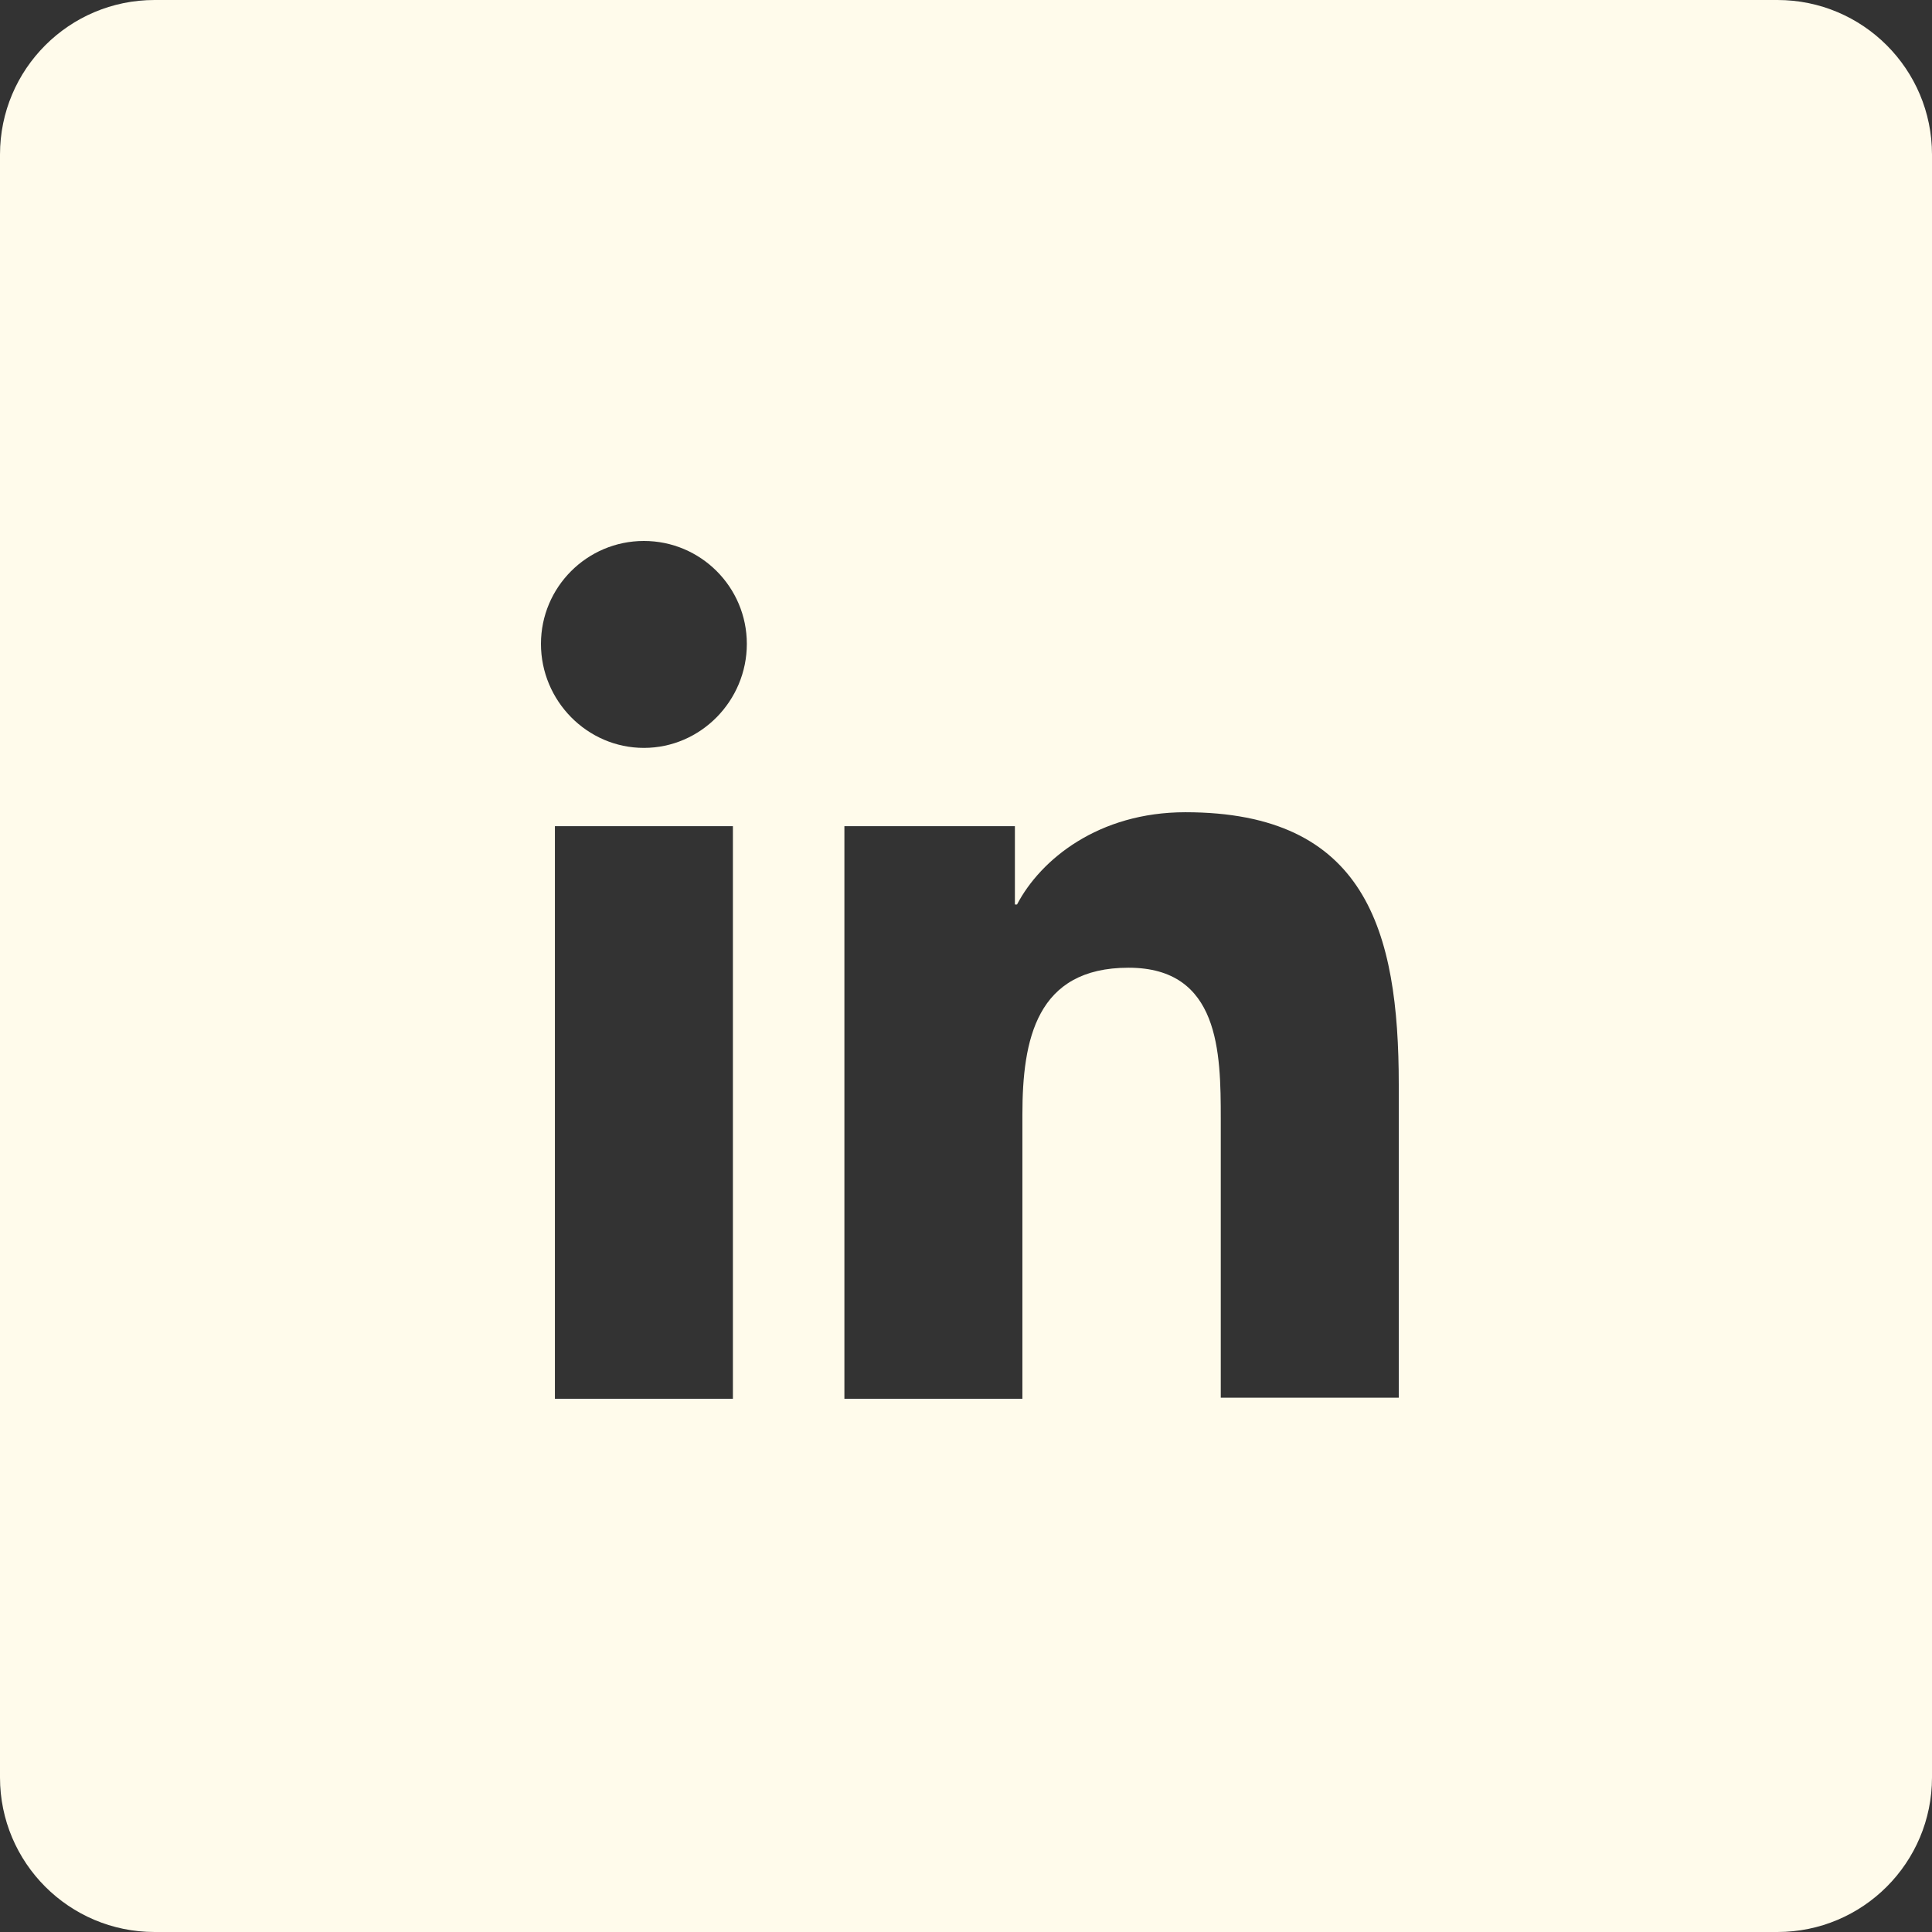
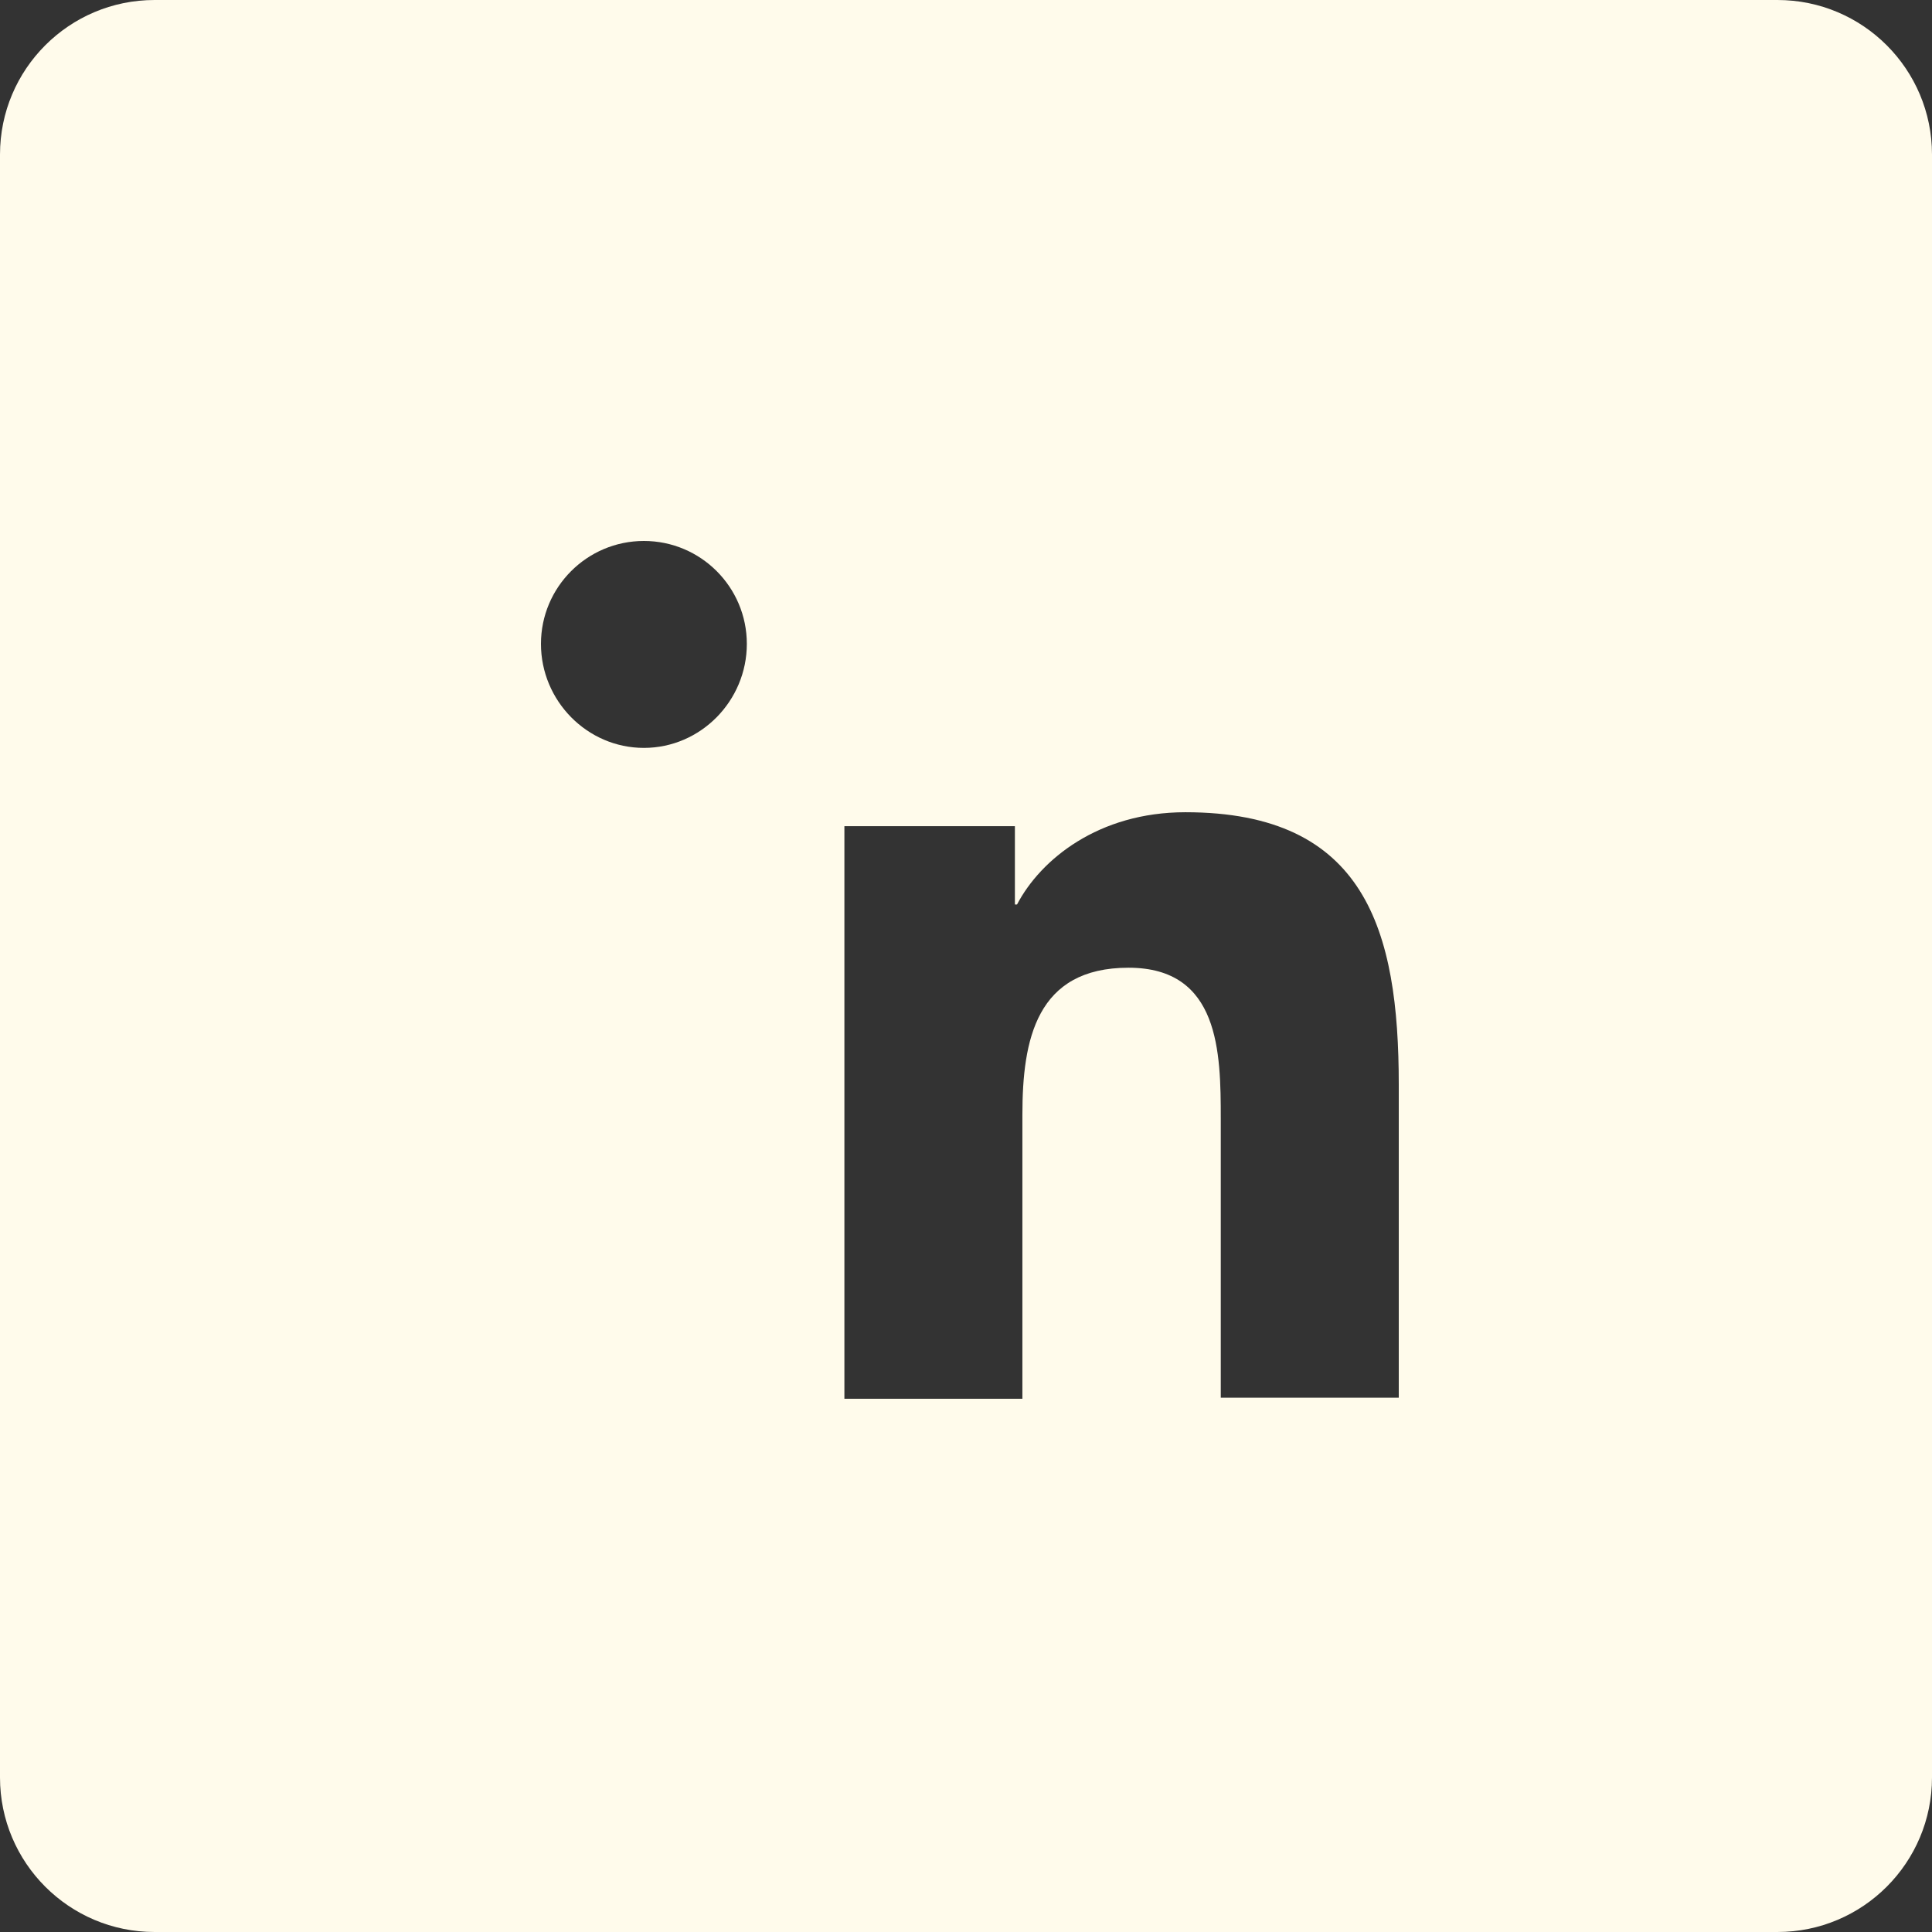
<svg xmlns="http://www.w3.org/2000/svg" width="100" height="100" viewBox="0 0 100 100" fill="none">
  <rect x="0" y="0" width="100" height="100" fill="#333333" stroke="none" />
-   <path fill-rule="evenodd" clip-rule="evenodd" d="M8 0C3.582 0 0 3.582 0 8V92C0 96.418 3.582 100 8 100H92C96.418 100 100 96.418 100 92V8C100 3.582 96.418 0 92 0H8ZM72.4 56.139V72.345H63.187V57.915C63.187 54.474 63.131 50.089 58.414 50.089C53.641 50.089 52.919 53.808 52.919 57.693V72.4H43.706V42.763H52.531V46.815H52.642C53.863 44.484 56.86 42.041 61.355 42.041C70.679 42.041 72.4 48.147 72.4 56.139ZM28.722 42.763H37.935V72.4H28.722V42.763ZM28 33.328C28 30.387 30.387 28 33.328 28C36.27 28 38.656 30.387 38.656 33.328C38.656 36.27 36.27 38.711 33.328 38.711C30.387 38.711 28 36.27 28 33.328Z" fill="#FFFBEB" />
+   <path fill-rule="evenodd" clip-rule="evenodd" d="M8 0C3.582 0 0 3.582 0 8V92C0 96.418 3.582 100 8 100H92C96.418 100 100 96.418 100 92V8C100 3.582 96.418 0 92 0H8ZM72.4 56.139V72.345H63.187V57.915C63.187 54.474 63.131 50.089 58.414 50.089C53.641 50.089 52.919 53.808 52.919 57.693V72.4H43.706V42.763H52.531V46.815H52.642C53.863 44.484 56.86 42.041 61.355 42.041C70.679 42.041 72.4 48.147 72.4 56.139ZM28.722 42.763V72.4H28.722V42.763ZM28 33.328C28 30.387 30.387 28 33.328 28C36.27 28 38.656 30.387 38.656 33.328C38.656 36.27 36.27 38.711 33.328 38.711C30.387 38.711 28 36.27 28 33.328Z" fill="#FFFBEB" />
</svg>